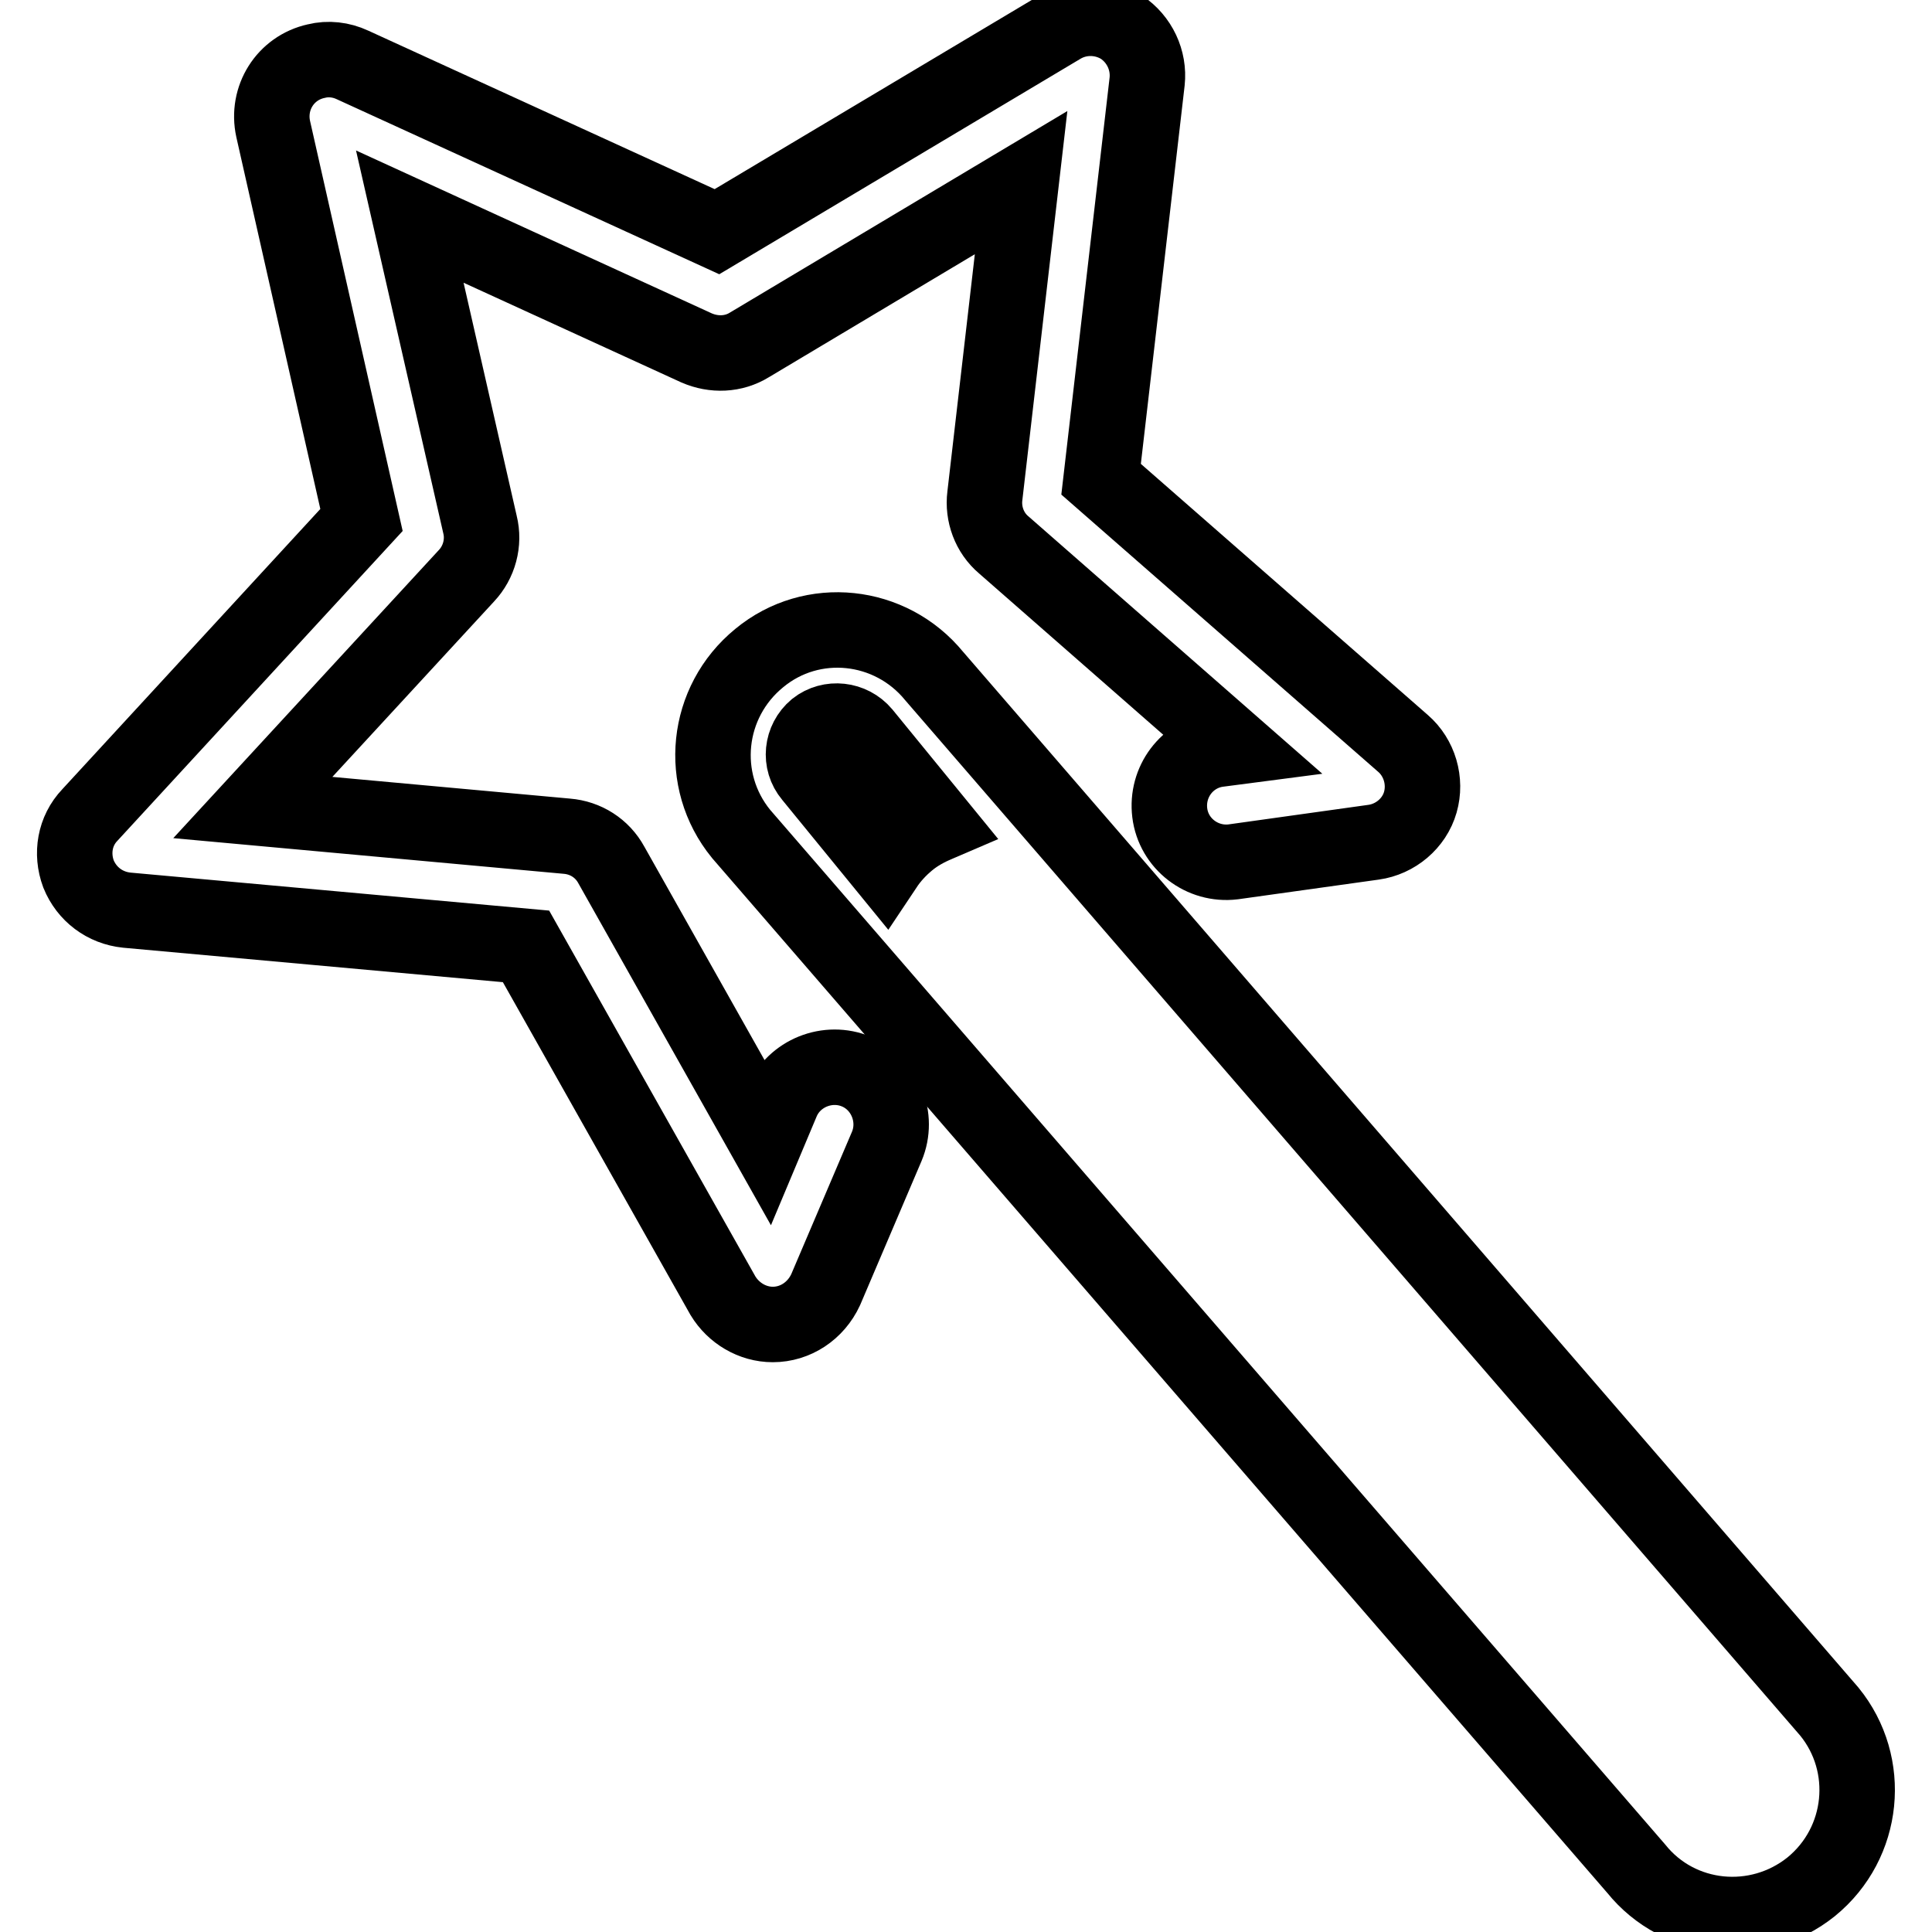
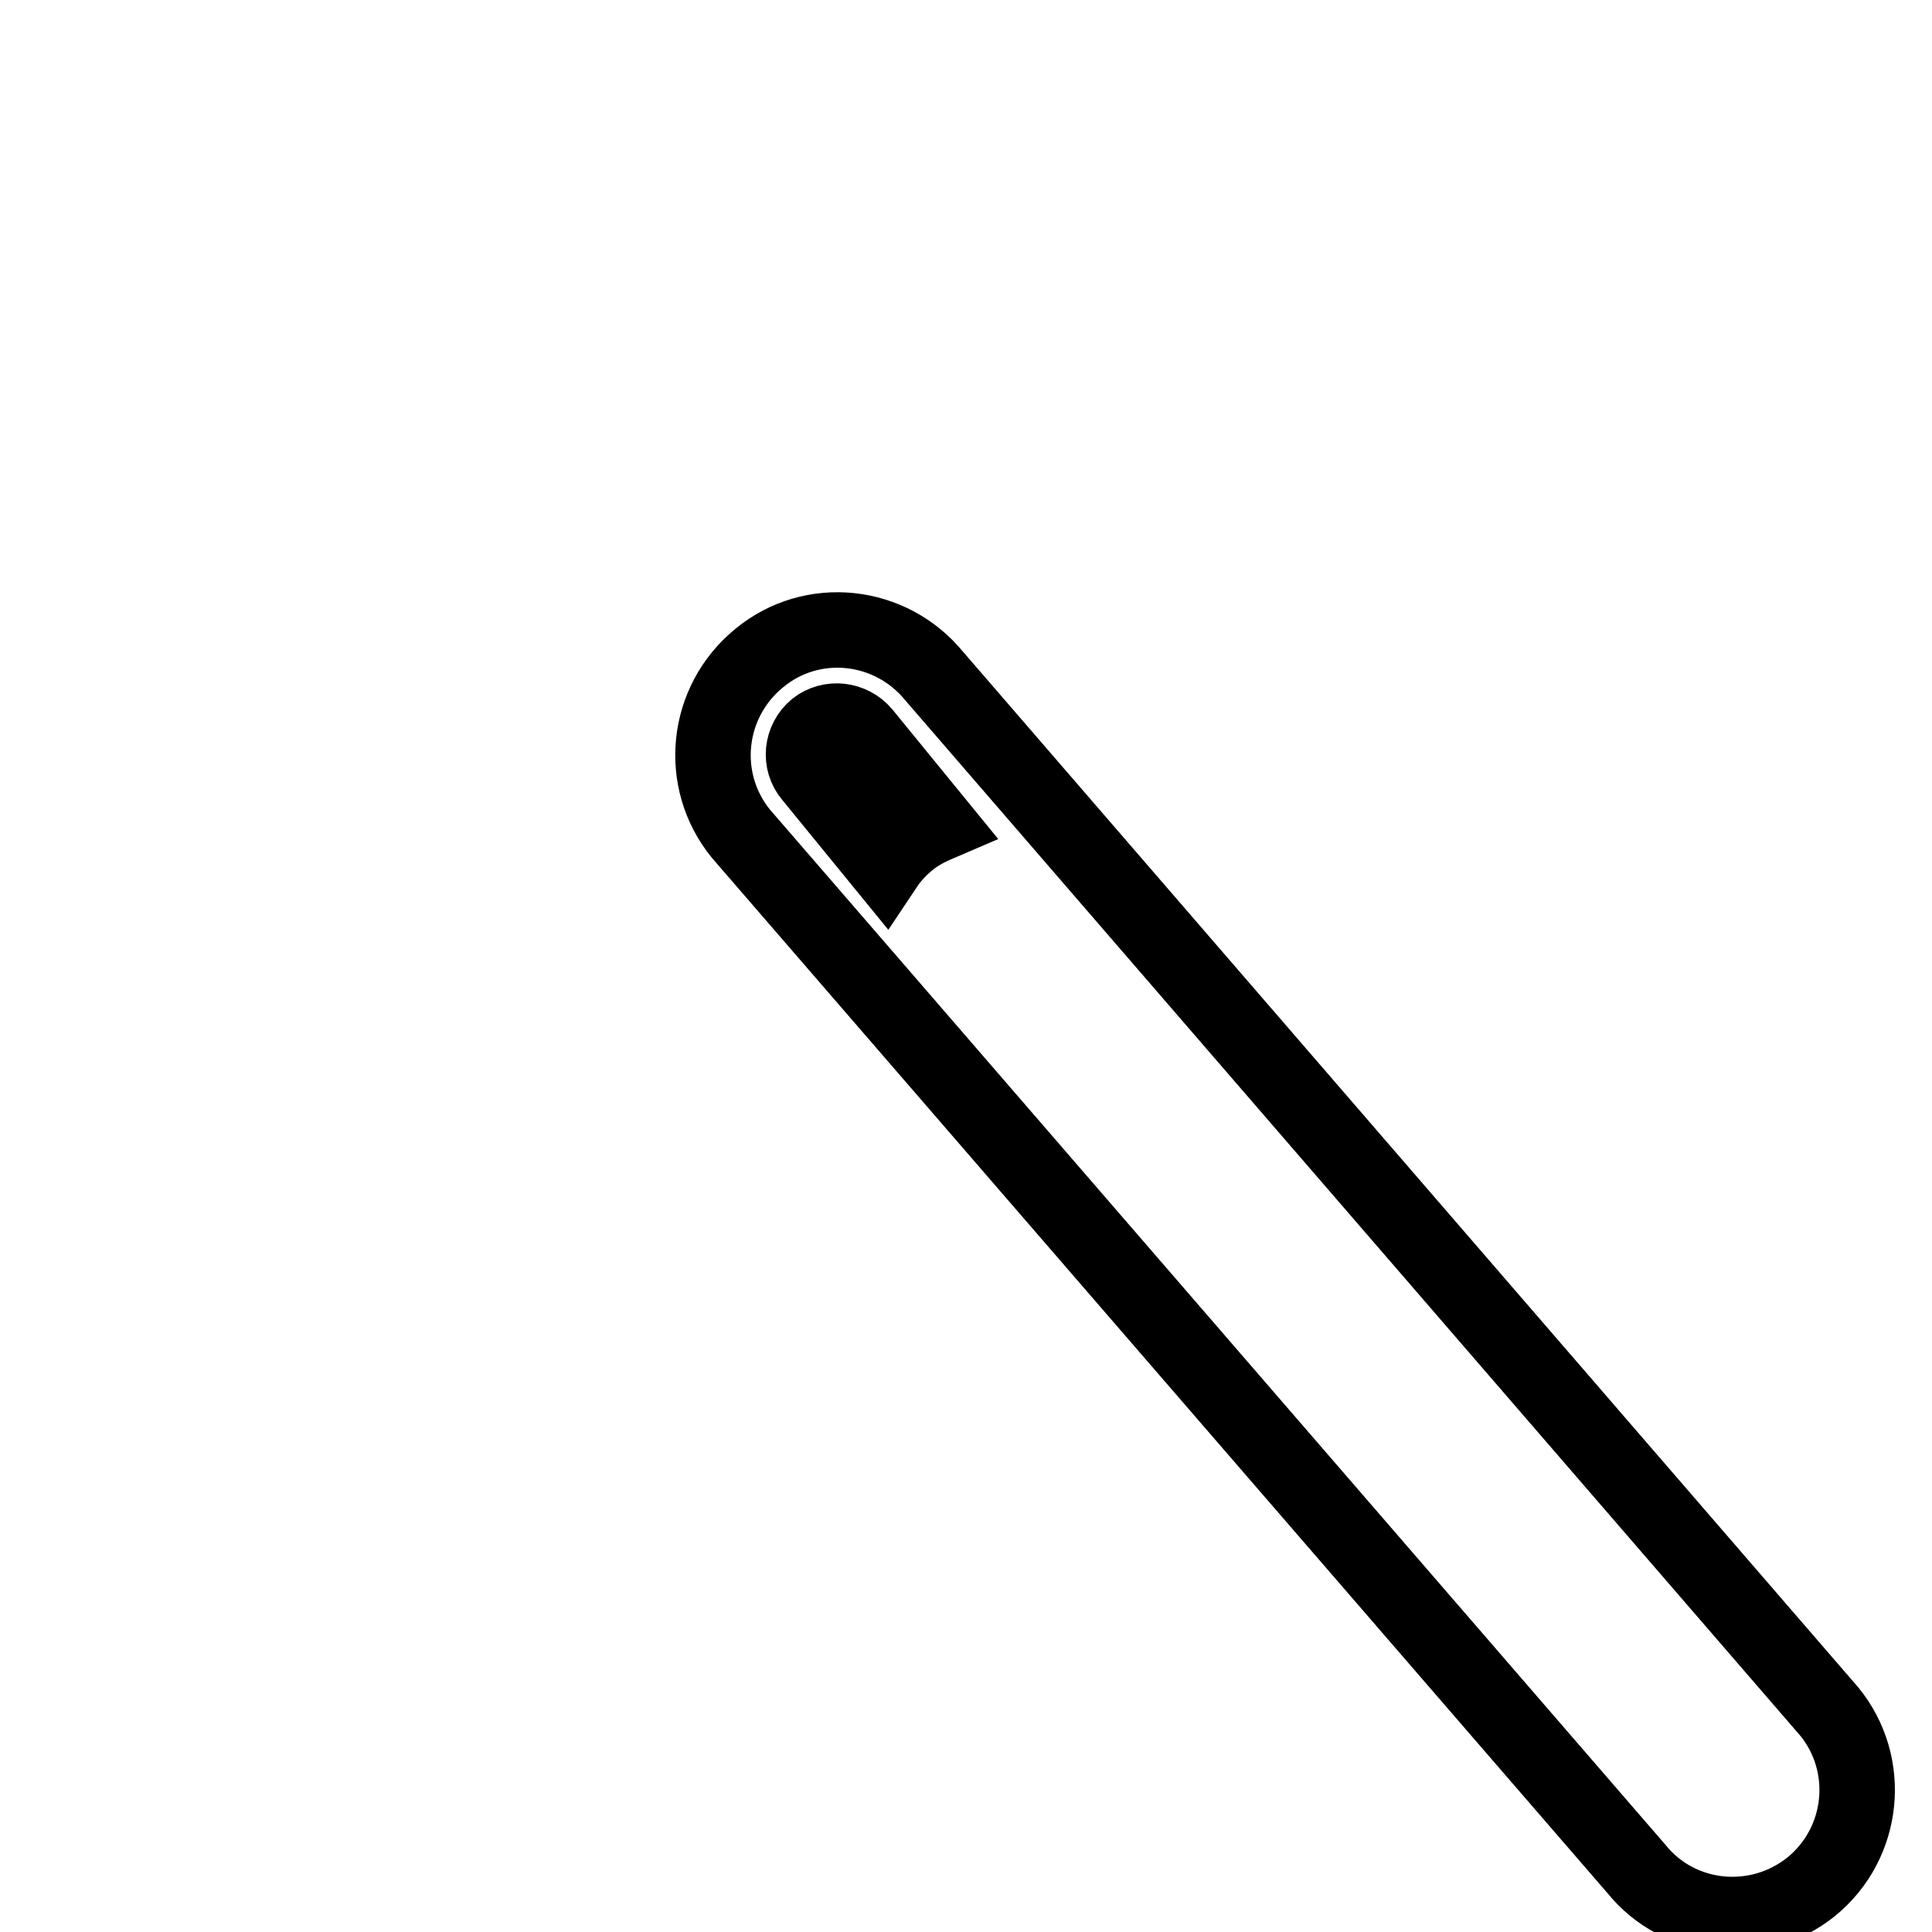
<svg xmlns="http://www.w3.org/2000/svg" version="1.1" x="0px" y="0px" viewBox="0 0 256 256" enable-background="new 0 0 256 256" xml:space="preserve">
  <g>
-     <path stroke-width="10" fill-opacity="0" stroke="#000000" d="M123.8,89.6c-5.8-7.1-16.2-8.2-23.2-2.4c-7.1,5.8-8.2,16.2-2.4,23.3l118.6,137.1c5.7,7.1,16.1,8.1,23.2,2.4 c7.1-5.8,8.1-16.2,2.4-23.2L123.8,89.6z M108.1,96.5c1.9-1.5,4.7-1.2,6.3,0.7l9.8,12c-1.4,0.6-2.7,1.3-3.9,2.3 c-1.2,1-2.2,2.1-3,3.3l-9.8-12C105.9,100.9,106.2,98.1,108.1,96.5z" />
-     <path stroke-width="10" fill-opacity="0" stroke="#000000" d="M102.4,175.5c-2.7,0-5.2-1.5-6.6-3.8l-26.1-46.3l-52.9-4.8c-2.9-0.3-5.3-2.1-6.4-4.8 c-1-2.7-0.5-5.7,1.5-7.8l36-39.1L36.2,17.1c-0.9-4.1,1.6-8.1,5.7-9c1.6-0.4,3.3-0.2,4.8,0.5l48.3,22.1l45.6-27.2 c2.5-1.5,5.6-1.4,8,0.1c2.4,1.6,3.7,4.4,3.4,7.2l-6.1,52.7l40,35c2.2,1.9,3.1,5,2.3,7.8c-0.8,2.8-3.3,4.9-6.2,5.3l-18.6,2.6 c-4.1,0.5-7.9-2.4-8.4-6.5c-0.5-4.1,2.3-7.8,6.3-8.4l2.3-0.3l-30.6-26.8c-1.9-1.6-2.8-4.1-2.5-6.5l4.8-41.5L99.3,45.7 c-2.1,1.3-4.7,1.4-7,0.4l-38-17.4l9.3,40.8c0.6,2.4-0.1,5-1.8,6.8l-28.3,30.7l41.6,3.8c2.5,0.2,4.7,1.6,5.9,3.8l20.5,36.4l2.1-5 c1.6-3.8,6.1-5.6,9.9-4c3.8,1.6,5.6,6.1,4,9.9l-8.1,19C108.1,173.7,105.4,175.5,102.4,175.5z" />
+     <path stroke-width="10" fill-opacity="0" stroke="#000000" d="M123.8,89.6c-5.8-7.1-16.2-8.2-23.2-2.4c-7.1,5.8-8.2,16.2-2.4,23.3l118.6,137.1c5.7,7.1,16.1,8.1,23.2,2.4 c7.1-5.8,8.1-16.2,2.4-23.2z M108.1,96.5c1.9-1.5,4.7-1.2,6.3,0.7l9.8,12c-1.4,0.6-2.7,1.3-3.9,2.3 c-1.2,1-2.2,2.1-3,3.3l-9.8-12C105.9,100.9,106.2,98.1,108.1,96.5z" />
  </g>
</svg>